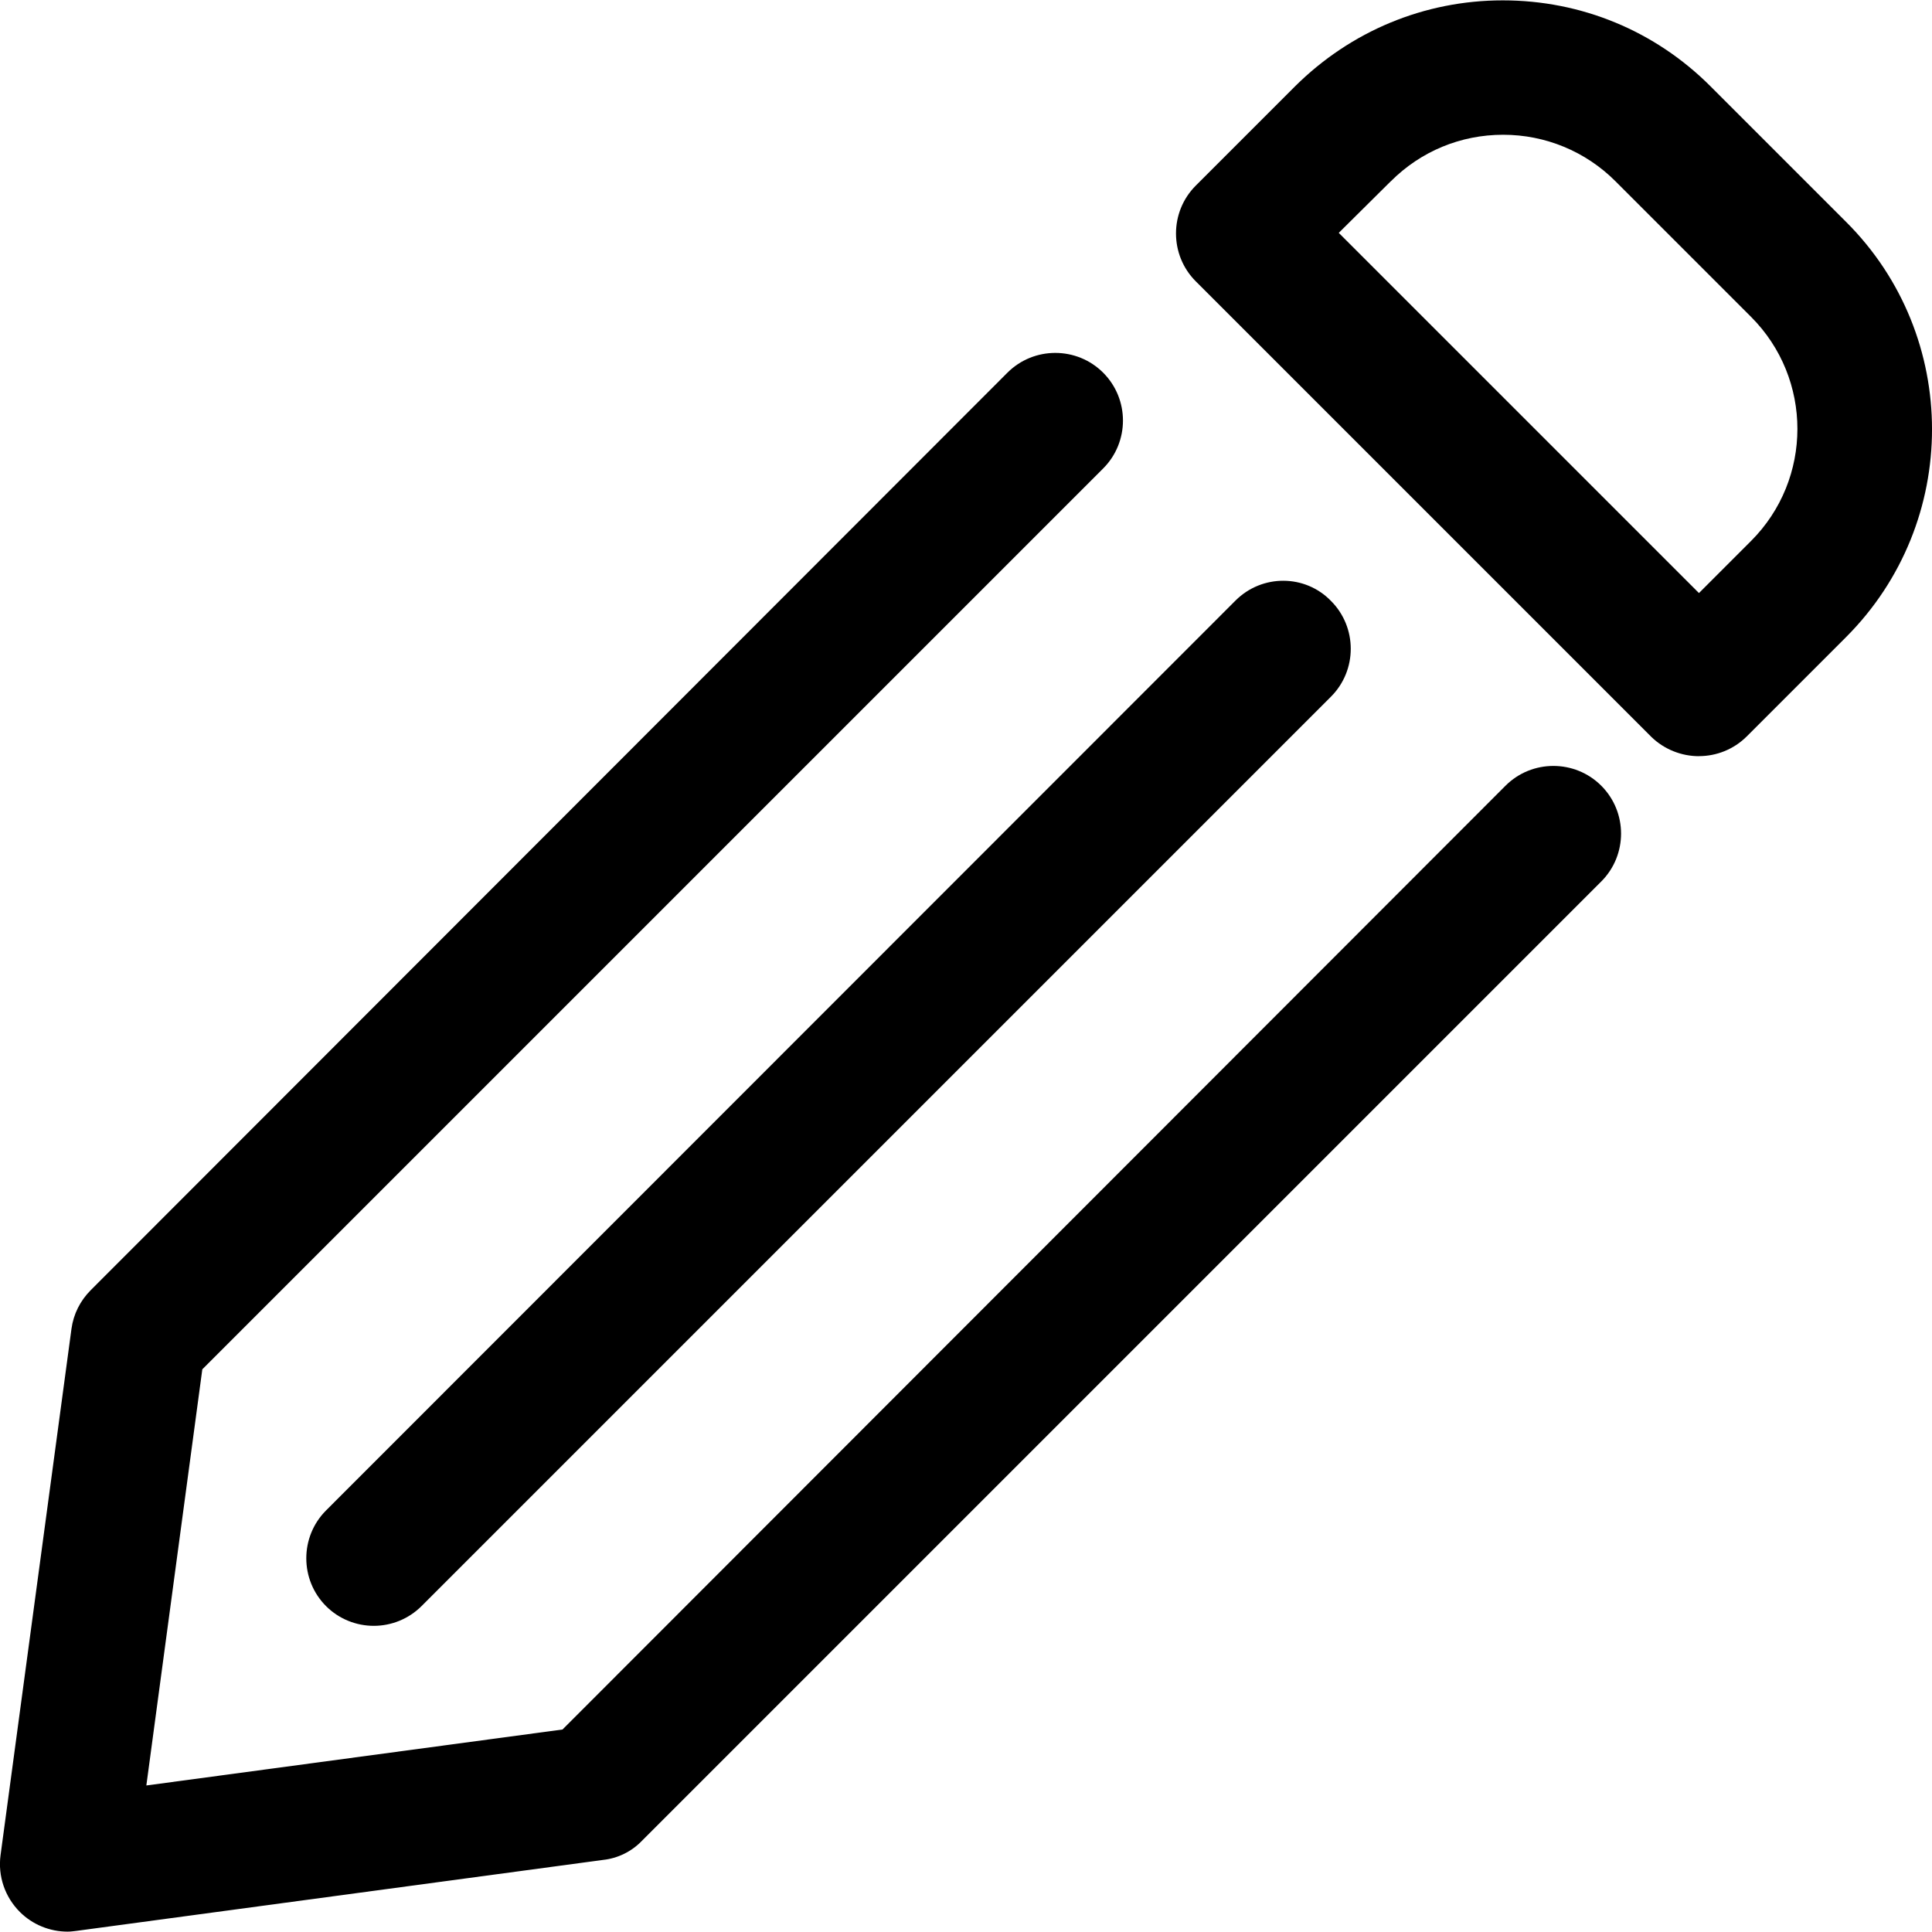
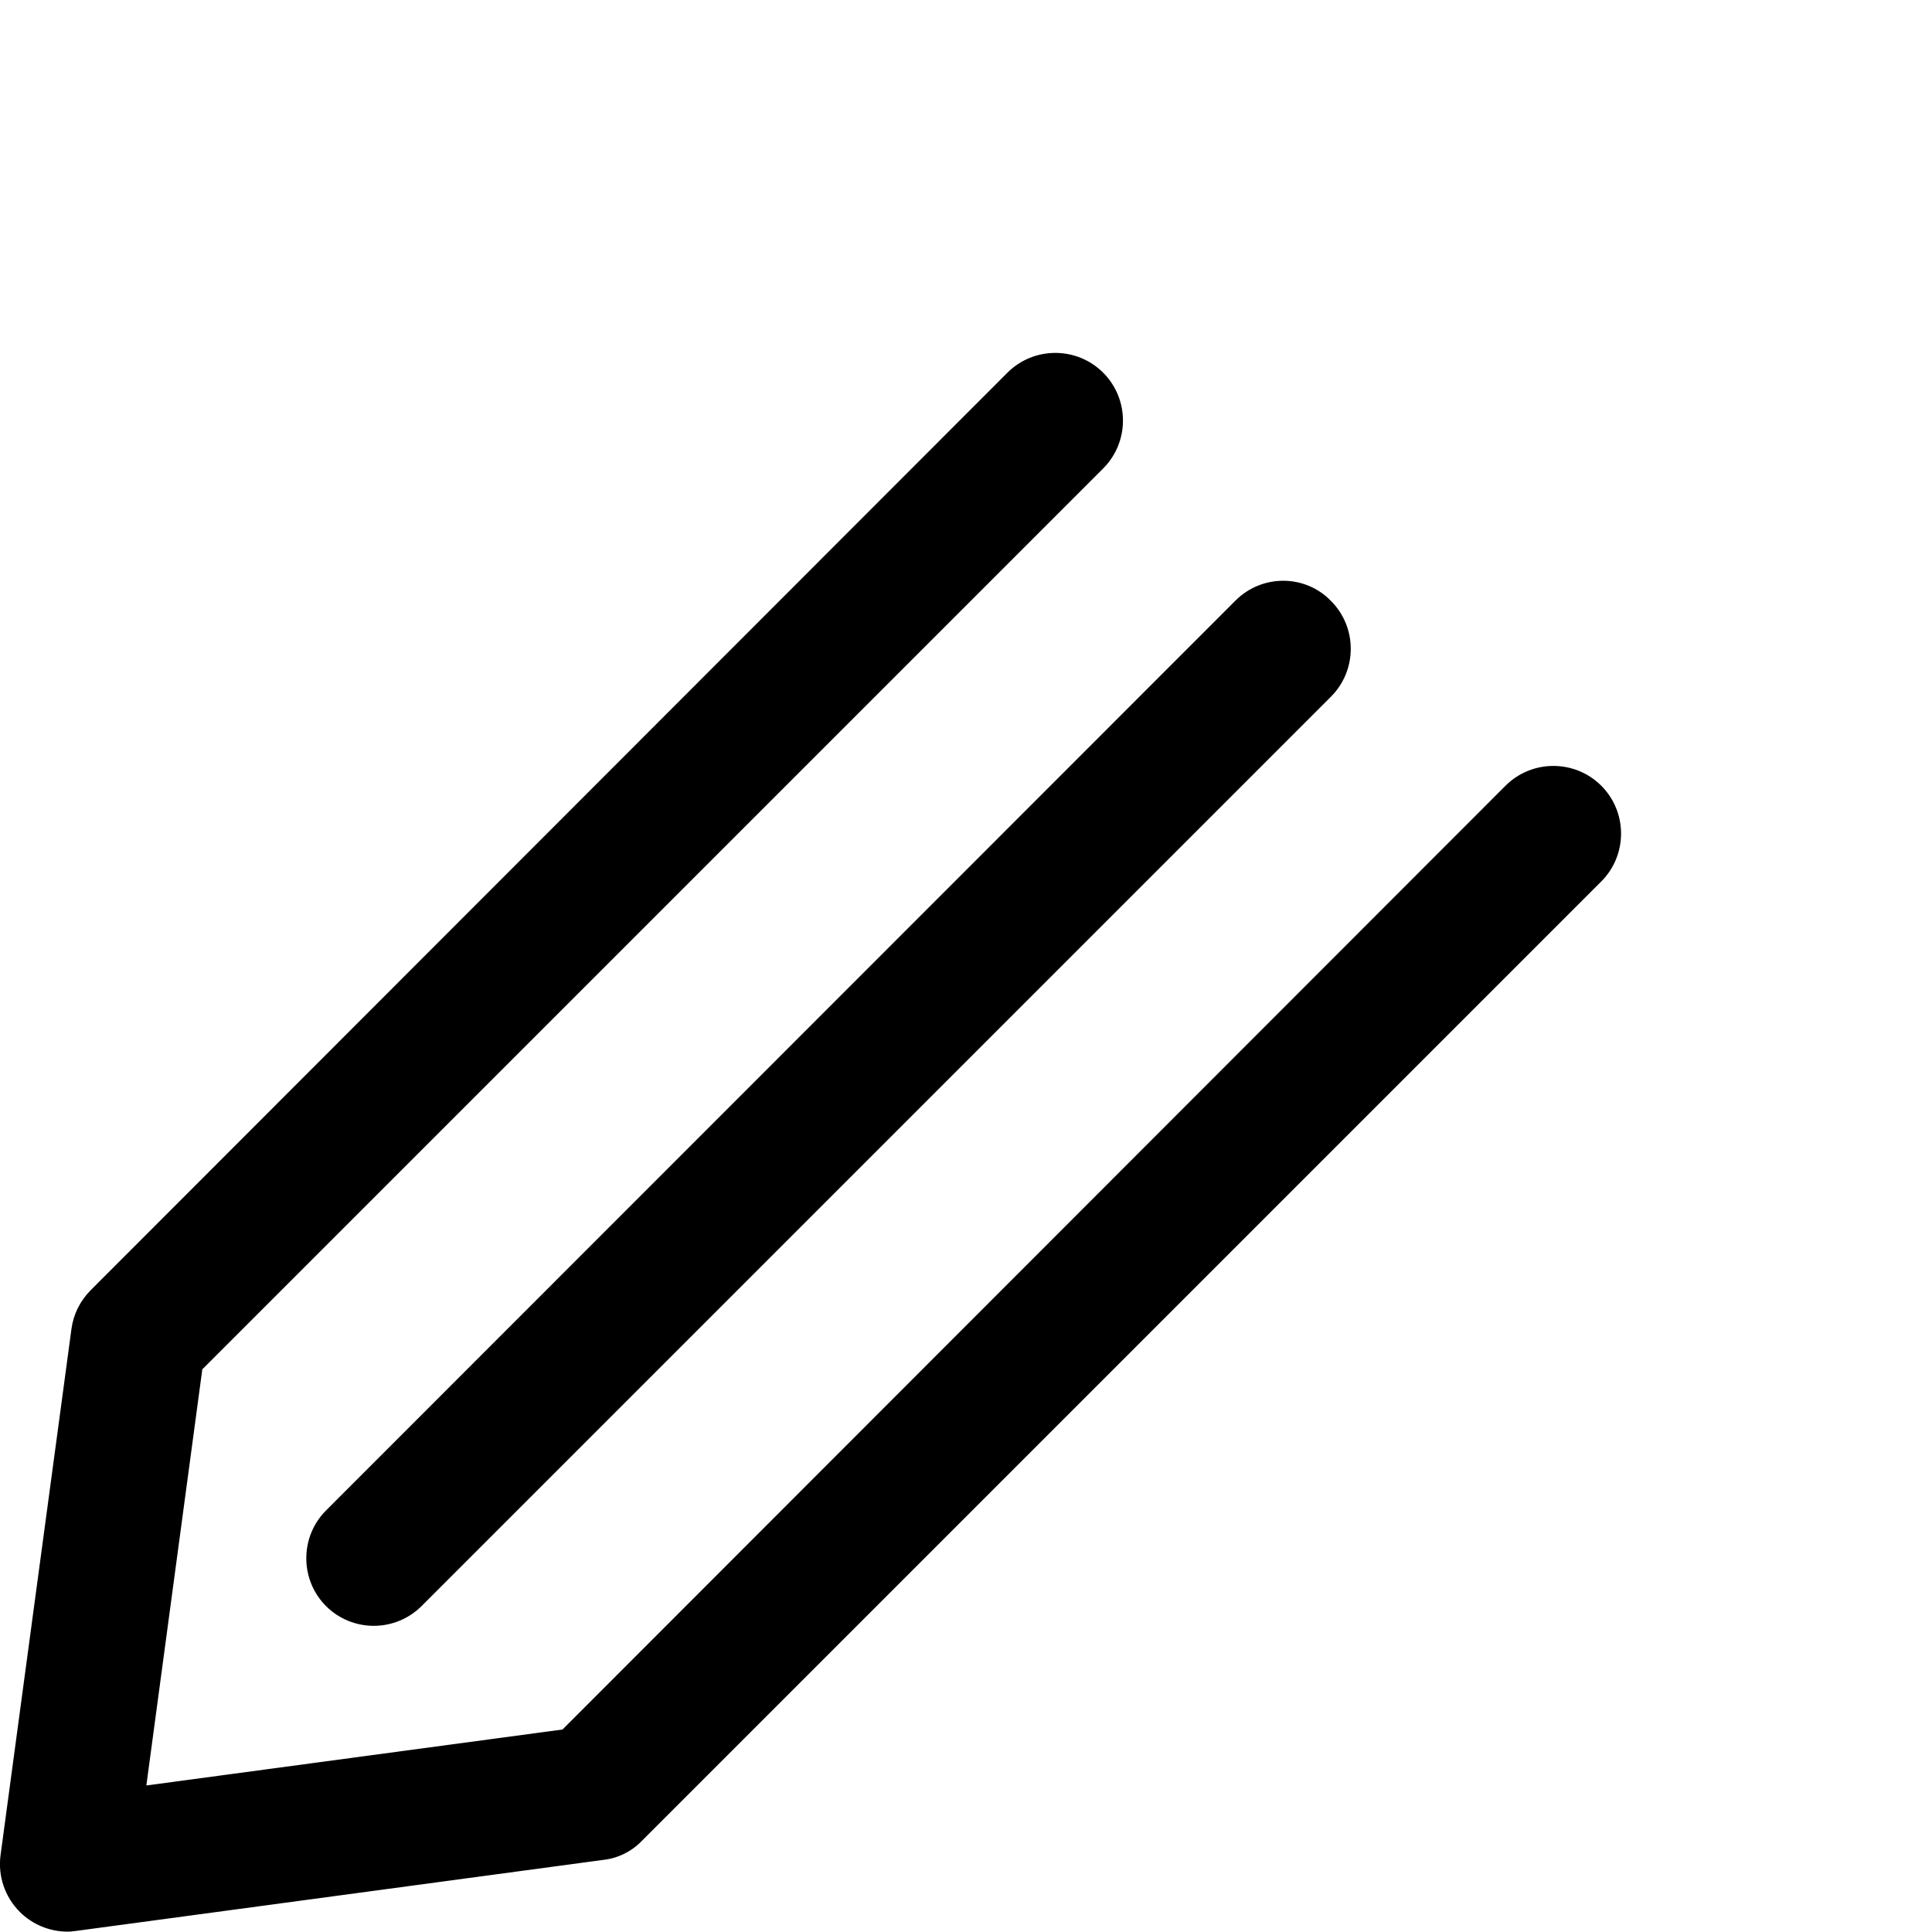
<svg xmlns="http://www.w3.org/2000/svg" version="1.1" width="32" height="32" viewBox="0 0 32 32">
  <title>edit</title>
  <path d="M20.465 9.946l-15.064 15.071c-0.437 0.437-0.437 1.149 0 1.586 0.215 0.215 0.503 0.326 0.79 0.326s0.574-0.111 0.79-0.326l15.064-15.064c0.437-0.437 0.437-1.149 0-1.586-0.431-0.444-1.142-0.444-1.58-0.007z" />
-   <path d="M28.141 12.524c0.287 0 0.574-0.111 0.79-0.326l1.645-1.645c1.899-1.899 1.899-4.987 0-6.879l-2.245-2.245c-0.92-0.92-2.141-1.423-3.44-1.423s-2.519 0.509-3.44 1.423l-1.645 1.645c-0.437 0.437-0.437 1.149 0 1.586l7.545 7.545c0.215 0.209 0.503 0.32 0.79 0.32zM23.037 3.002c0.496-0.496 1.155-0.77 1.86-0.77 0.698 0 1.364 0.274 1.86 0.77l2.245 2.245c1.025 1.025 1.025 2.689 0 3.714l-0.862 0.862-5.966-5.966 0.862-0.855z" />
  <path d="M10.629 30.493l15.893-15.893c0.437-0.437 0.437-1.149 0-1.586s-1.149-0.437-1.586 0l-15.619 15.632-6.893 0.927 0.927-6.893 14.921-14.921c0.437-0.437 0.437-1.149 0-1.586s-1.149-0.437-1.586 0l-15.182 15.195c-0.176 0.176-0.287 0.398-0.32 0.64l-1.175 8.72c-0.046 0.346 0.072 0.692 0.32 0.94 0.209 0.209 0.496 0.326 0.79 0.326 0.052 0 0.098-0.007 0.15-0.013l8.72-1.175c0.242-0.026 0.47-0.137 0.64-0.313z" />
</svg>